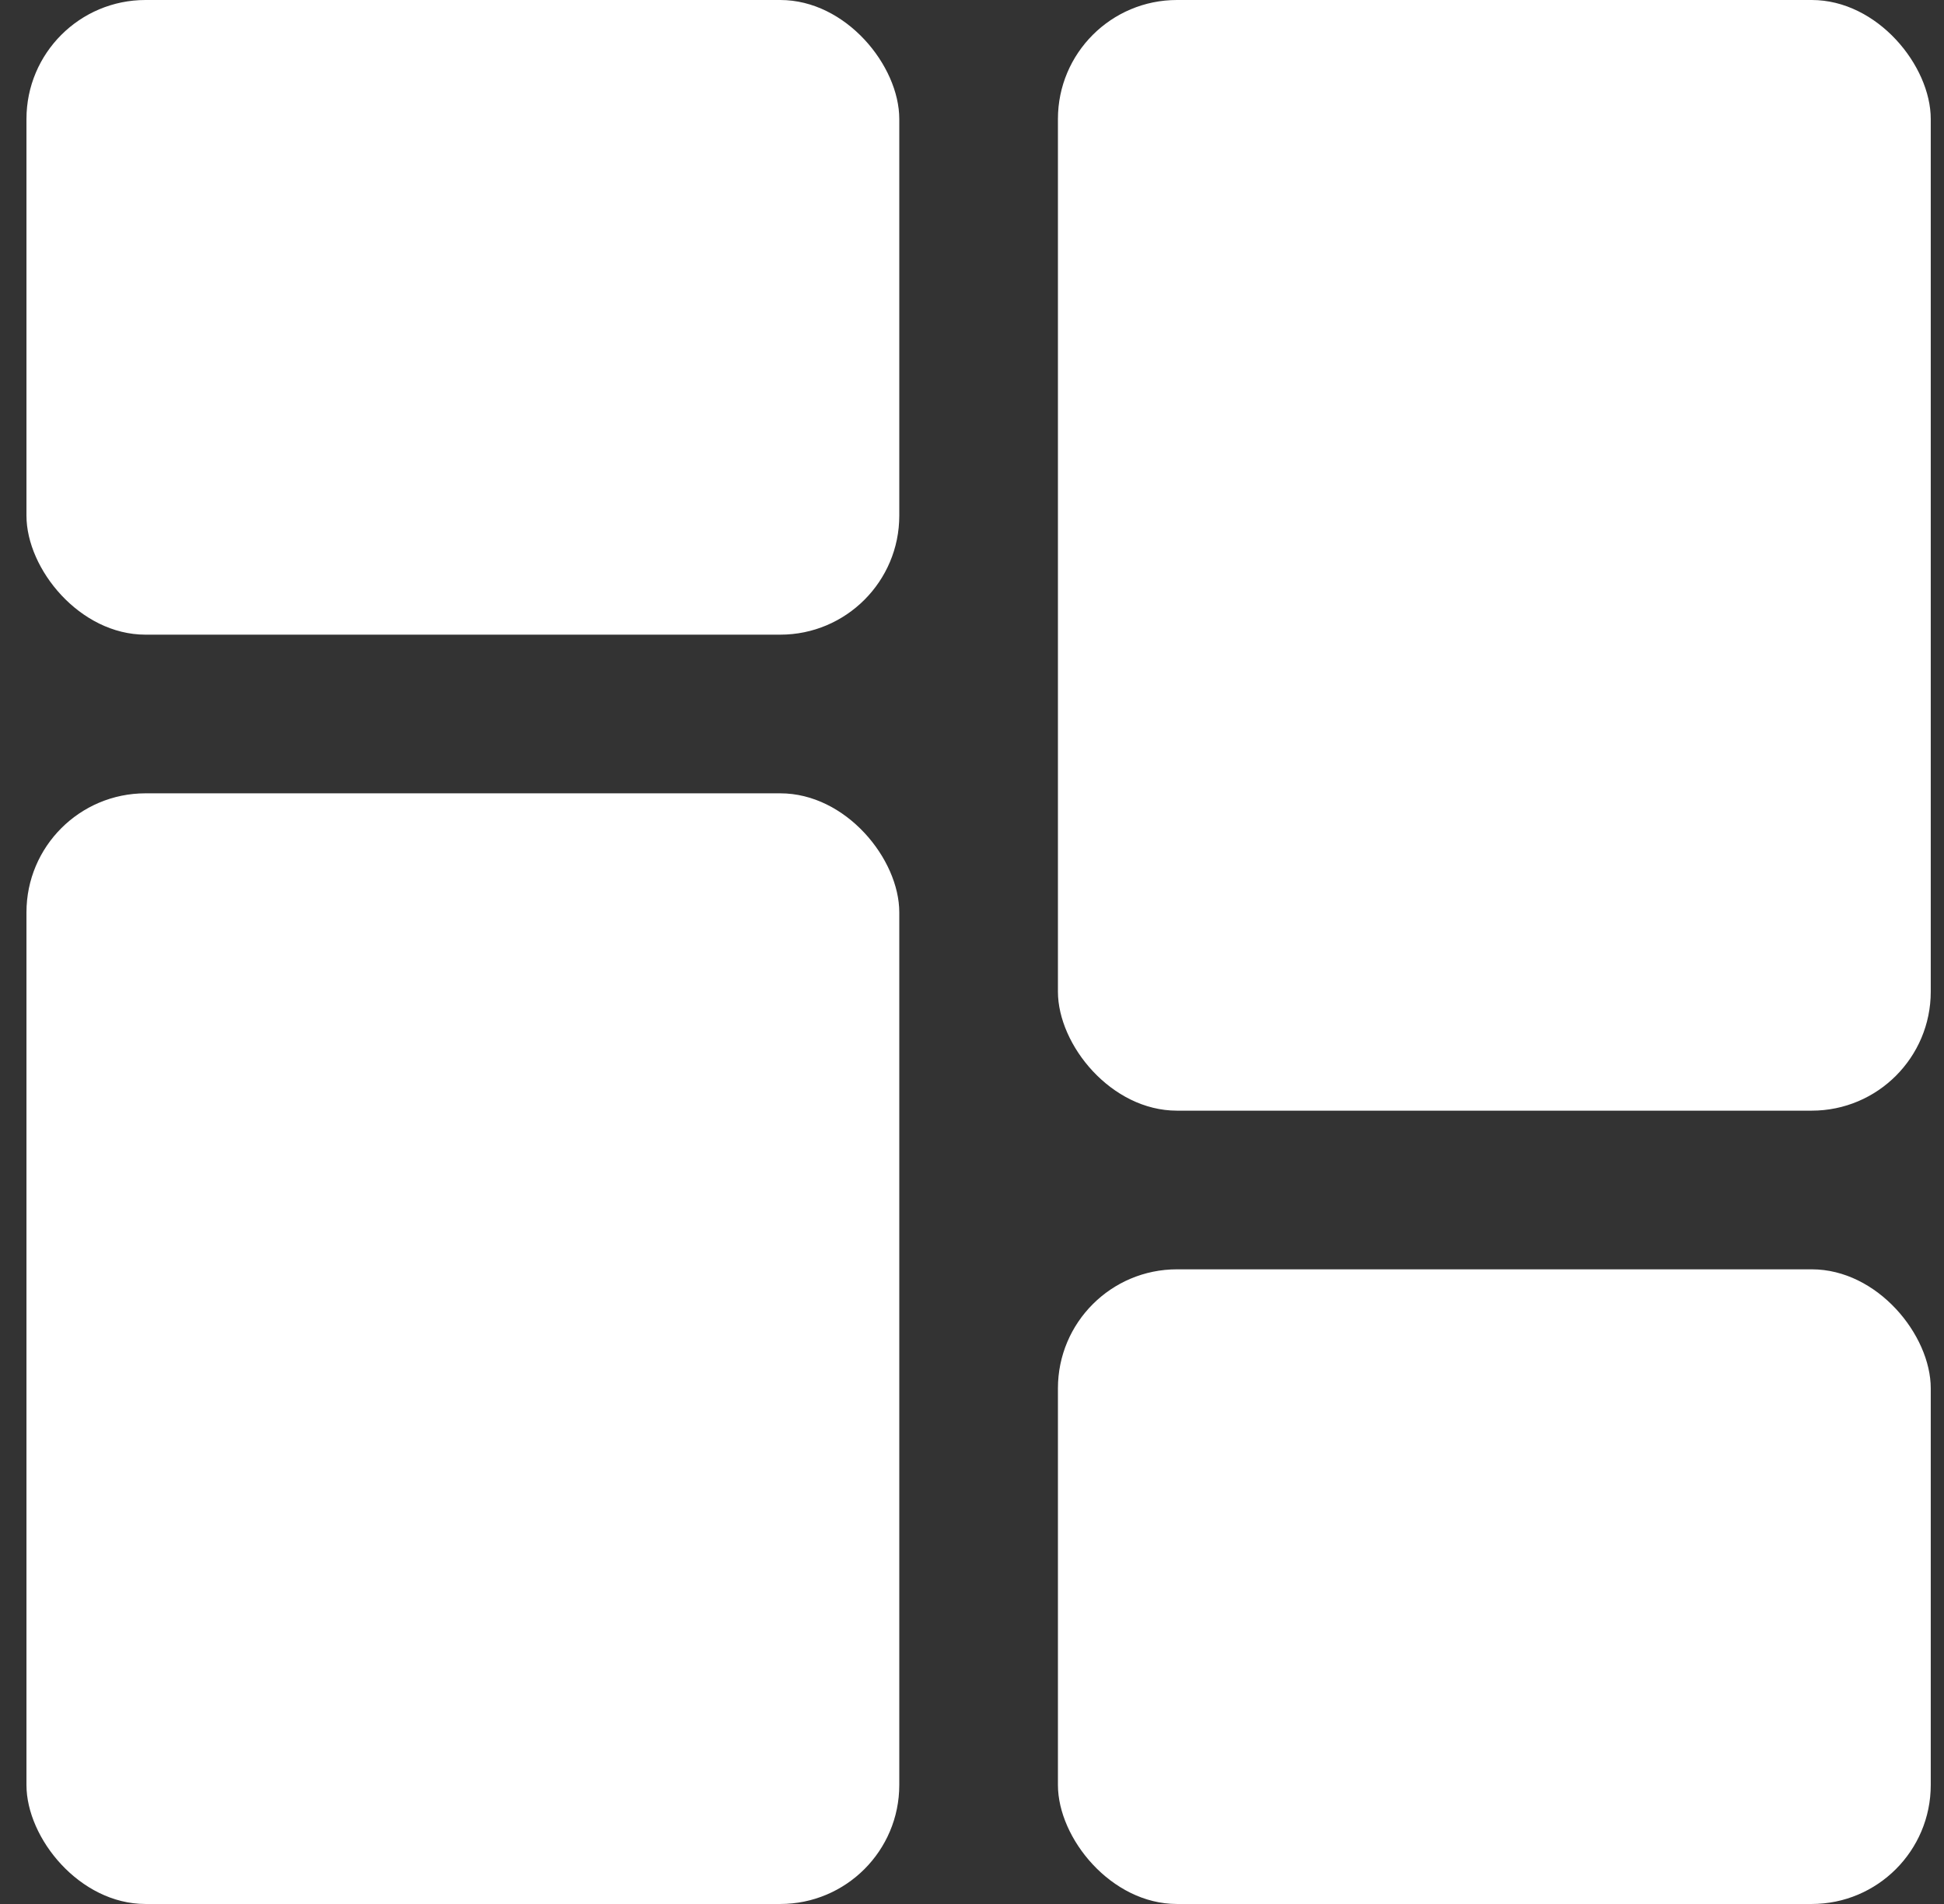
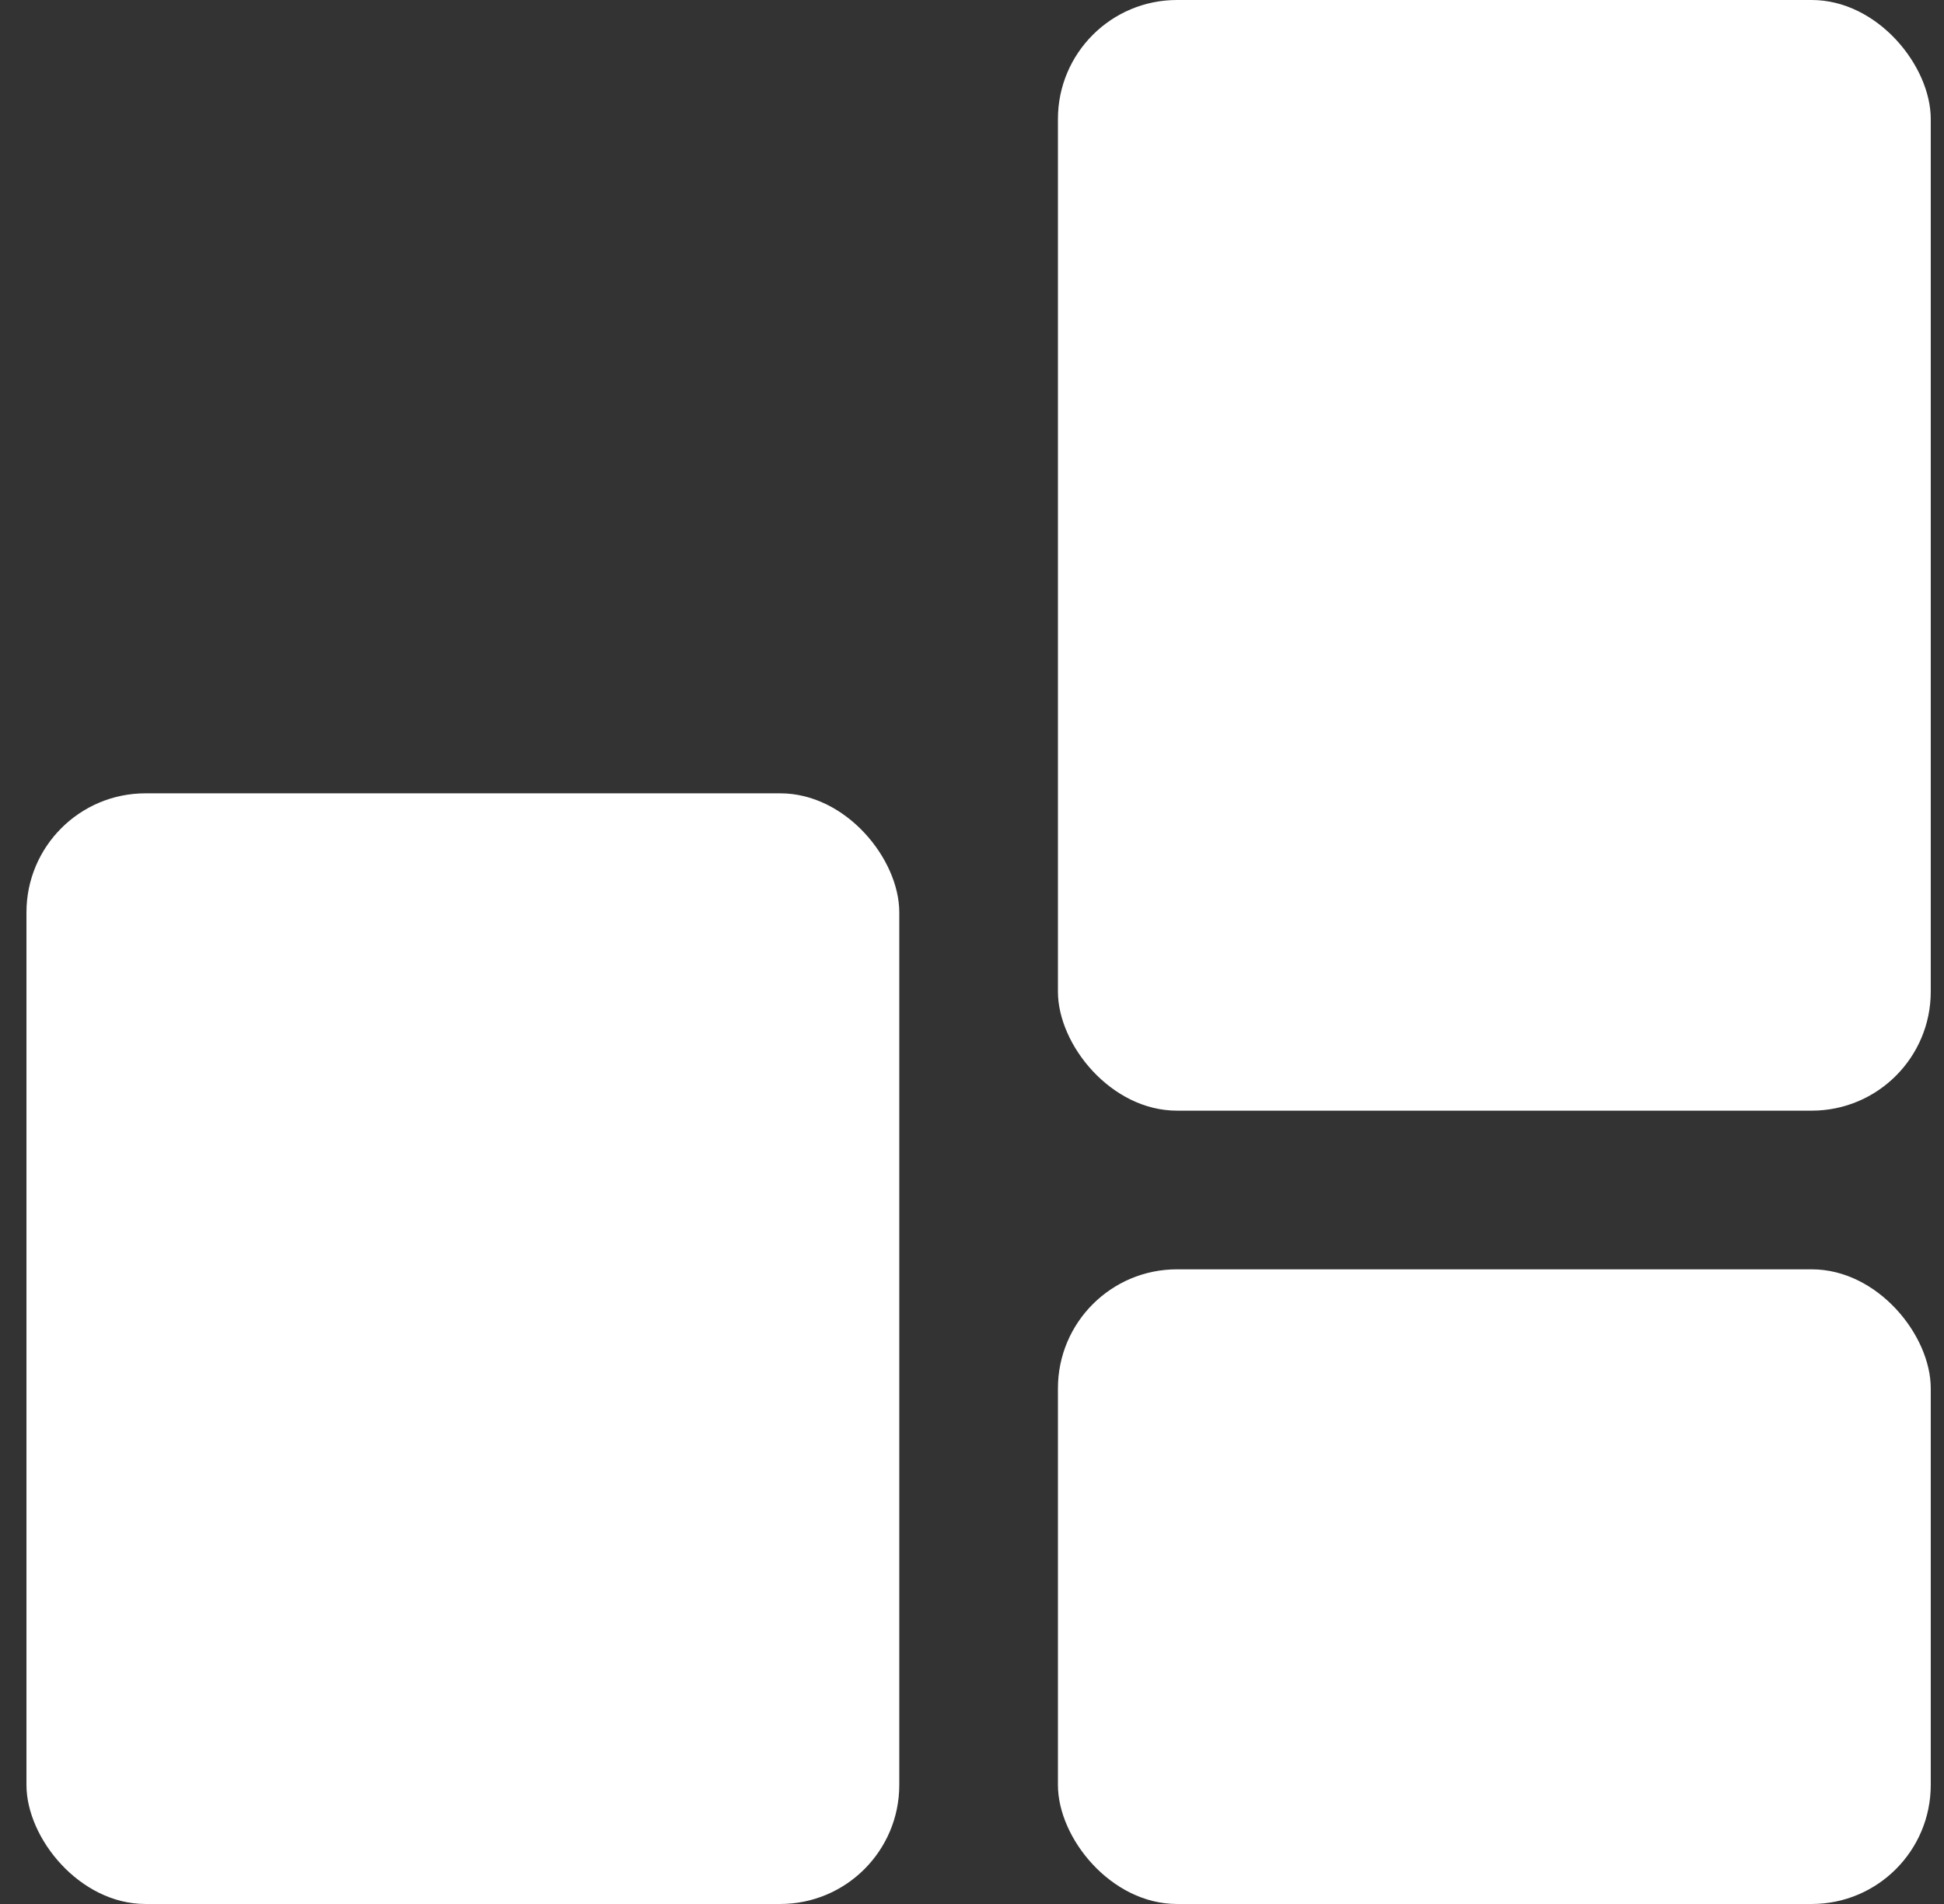
<svg xmlns="http://www.w3.org/2000/svg" width="49" height="48" viewBox="0 0 49 48" fill="none">
  <rect x="0" y="0" width="49" height="48" fill="#333333" stroke="none" />
-   <rect x="0.667" width="22" height="16" rx="3" fill="white" />
  <rect x="26.666" y="32" width="22" height="16" rx="3" fill="white" />
  <rect x="26.666" width="22" height="28" rx="3" fill="white" />
  <rect x="0.667" y="20" width="22" height="28" rx="3" fill="white" />
</svg>